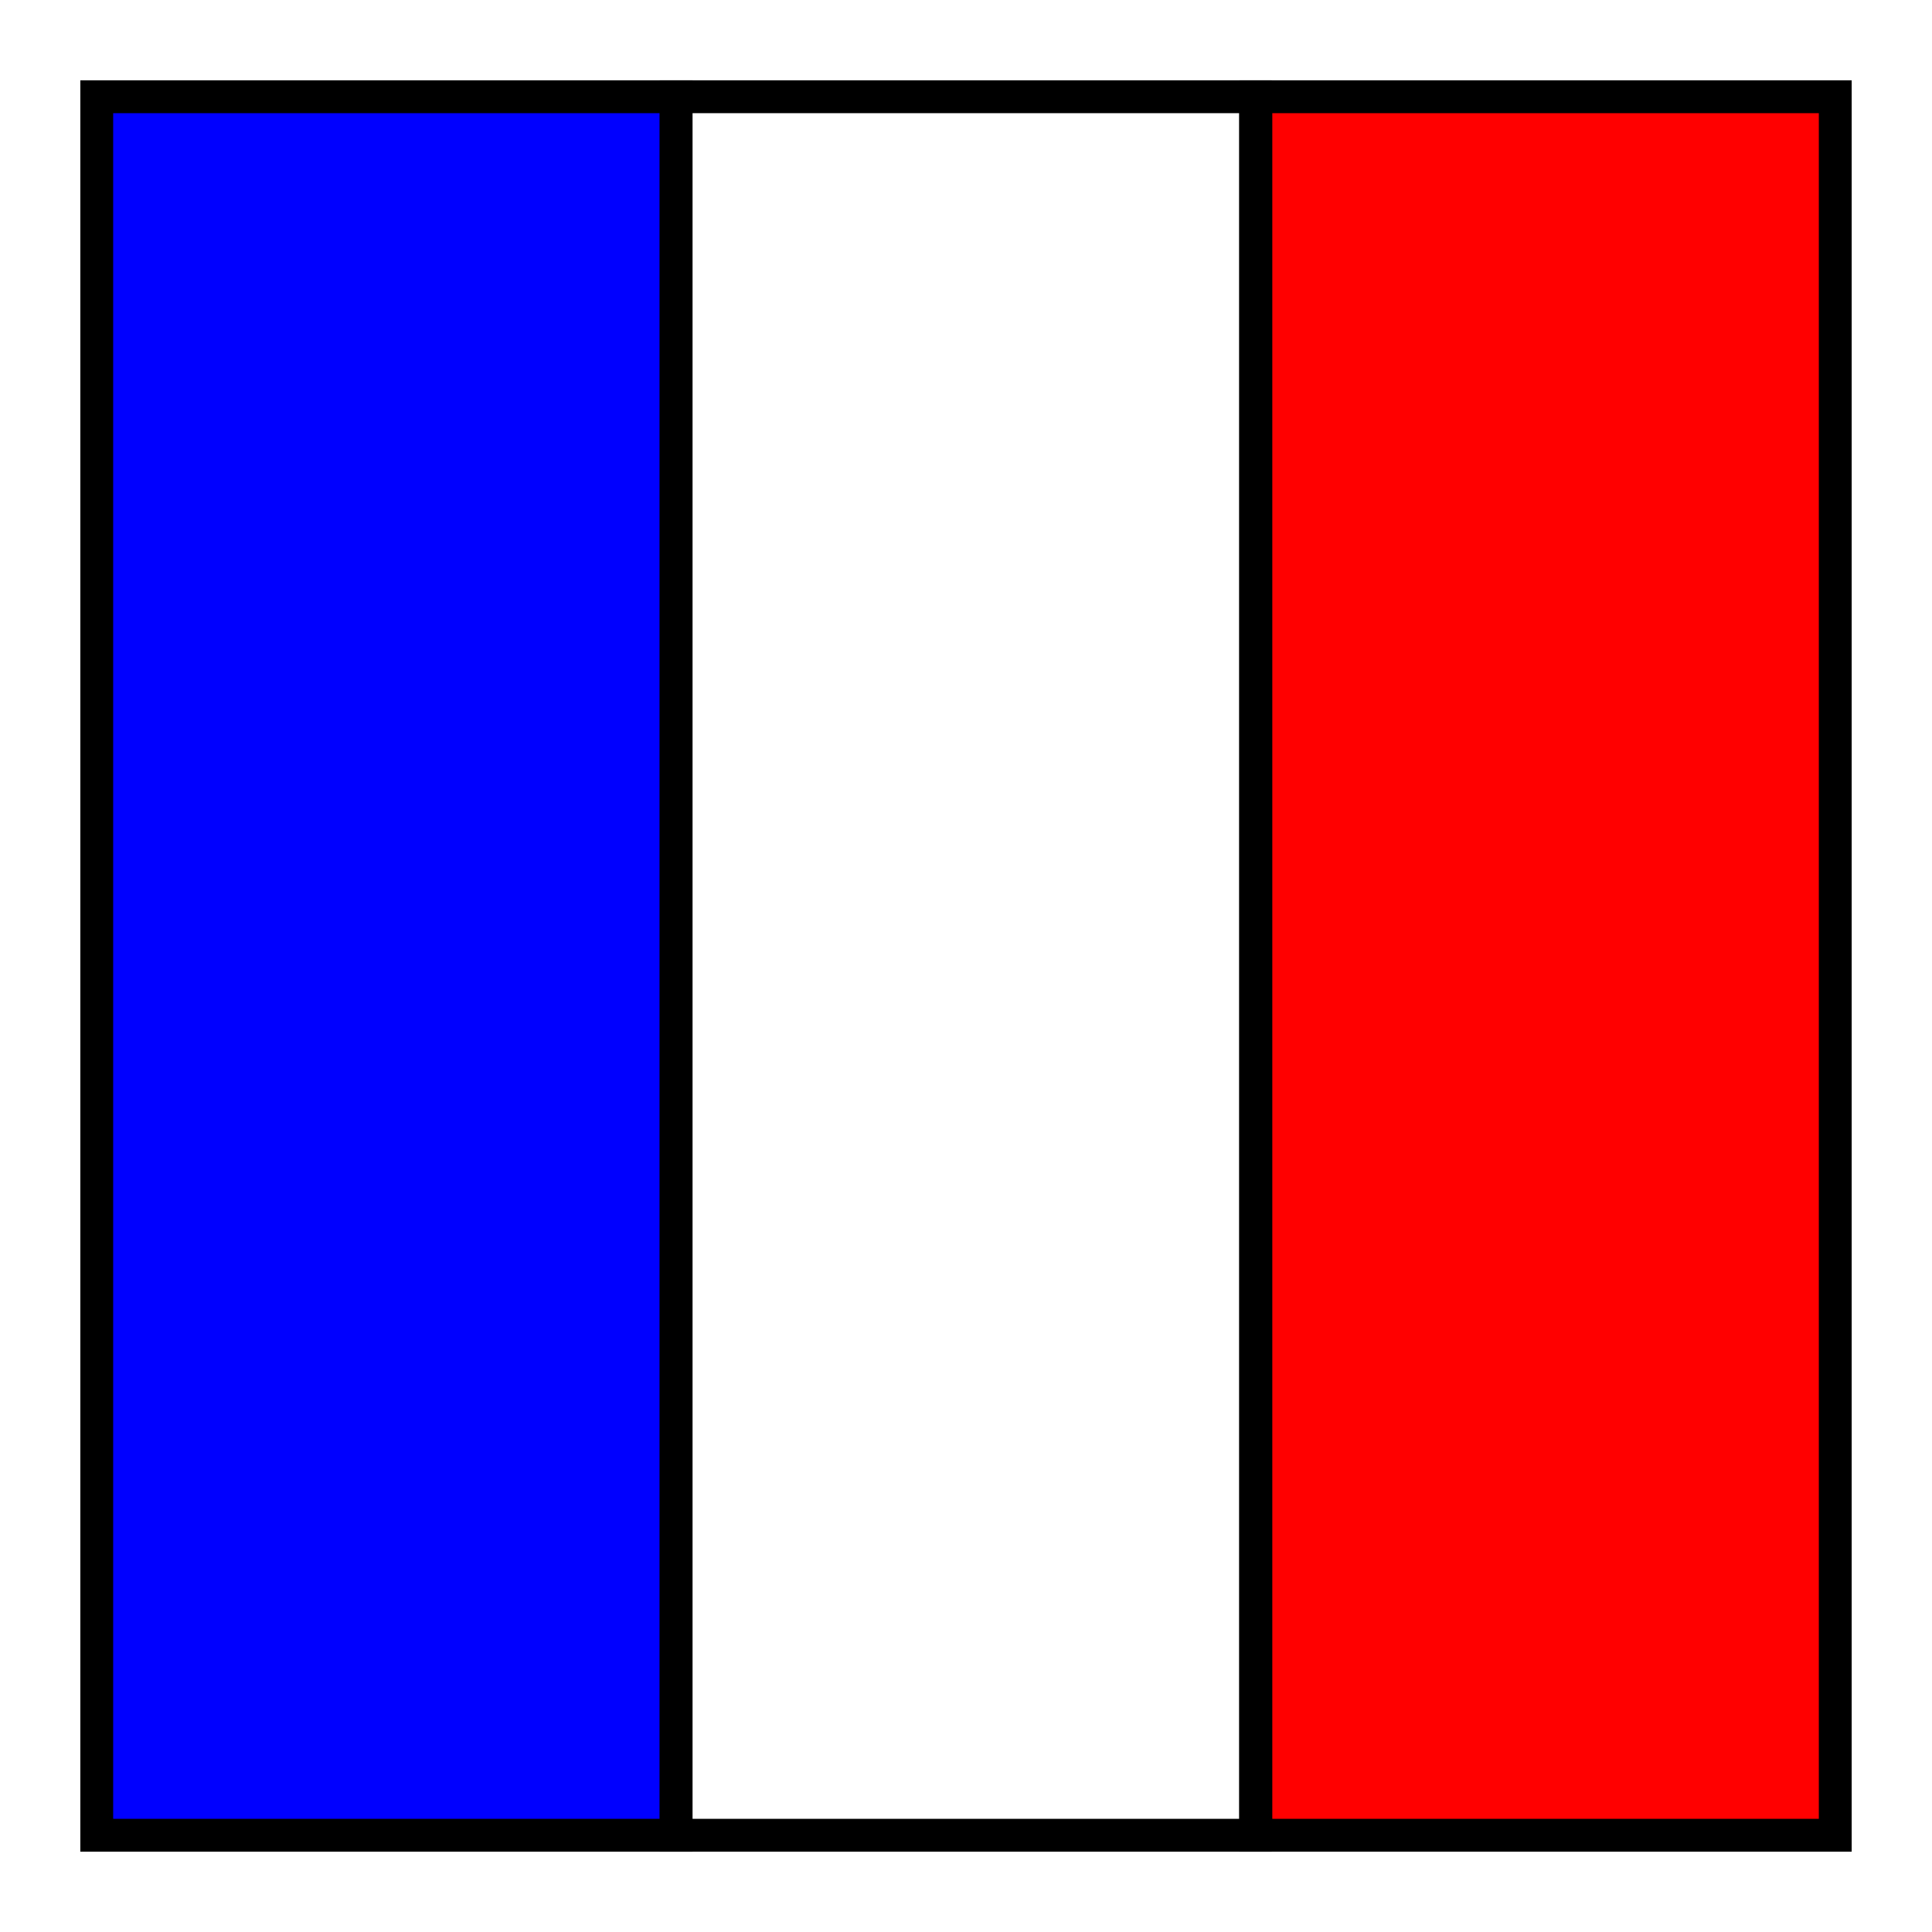
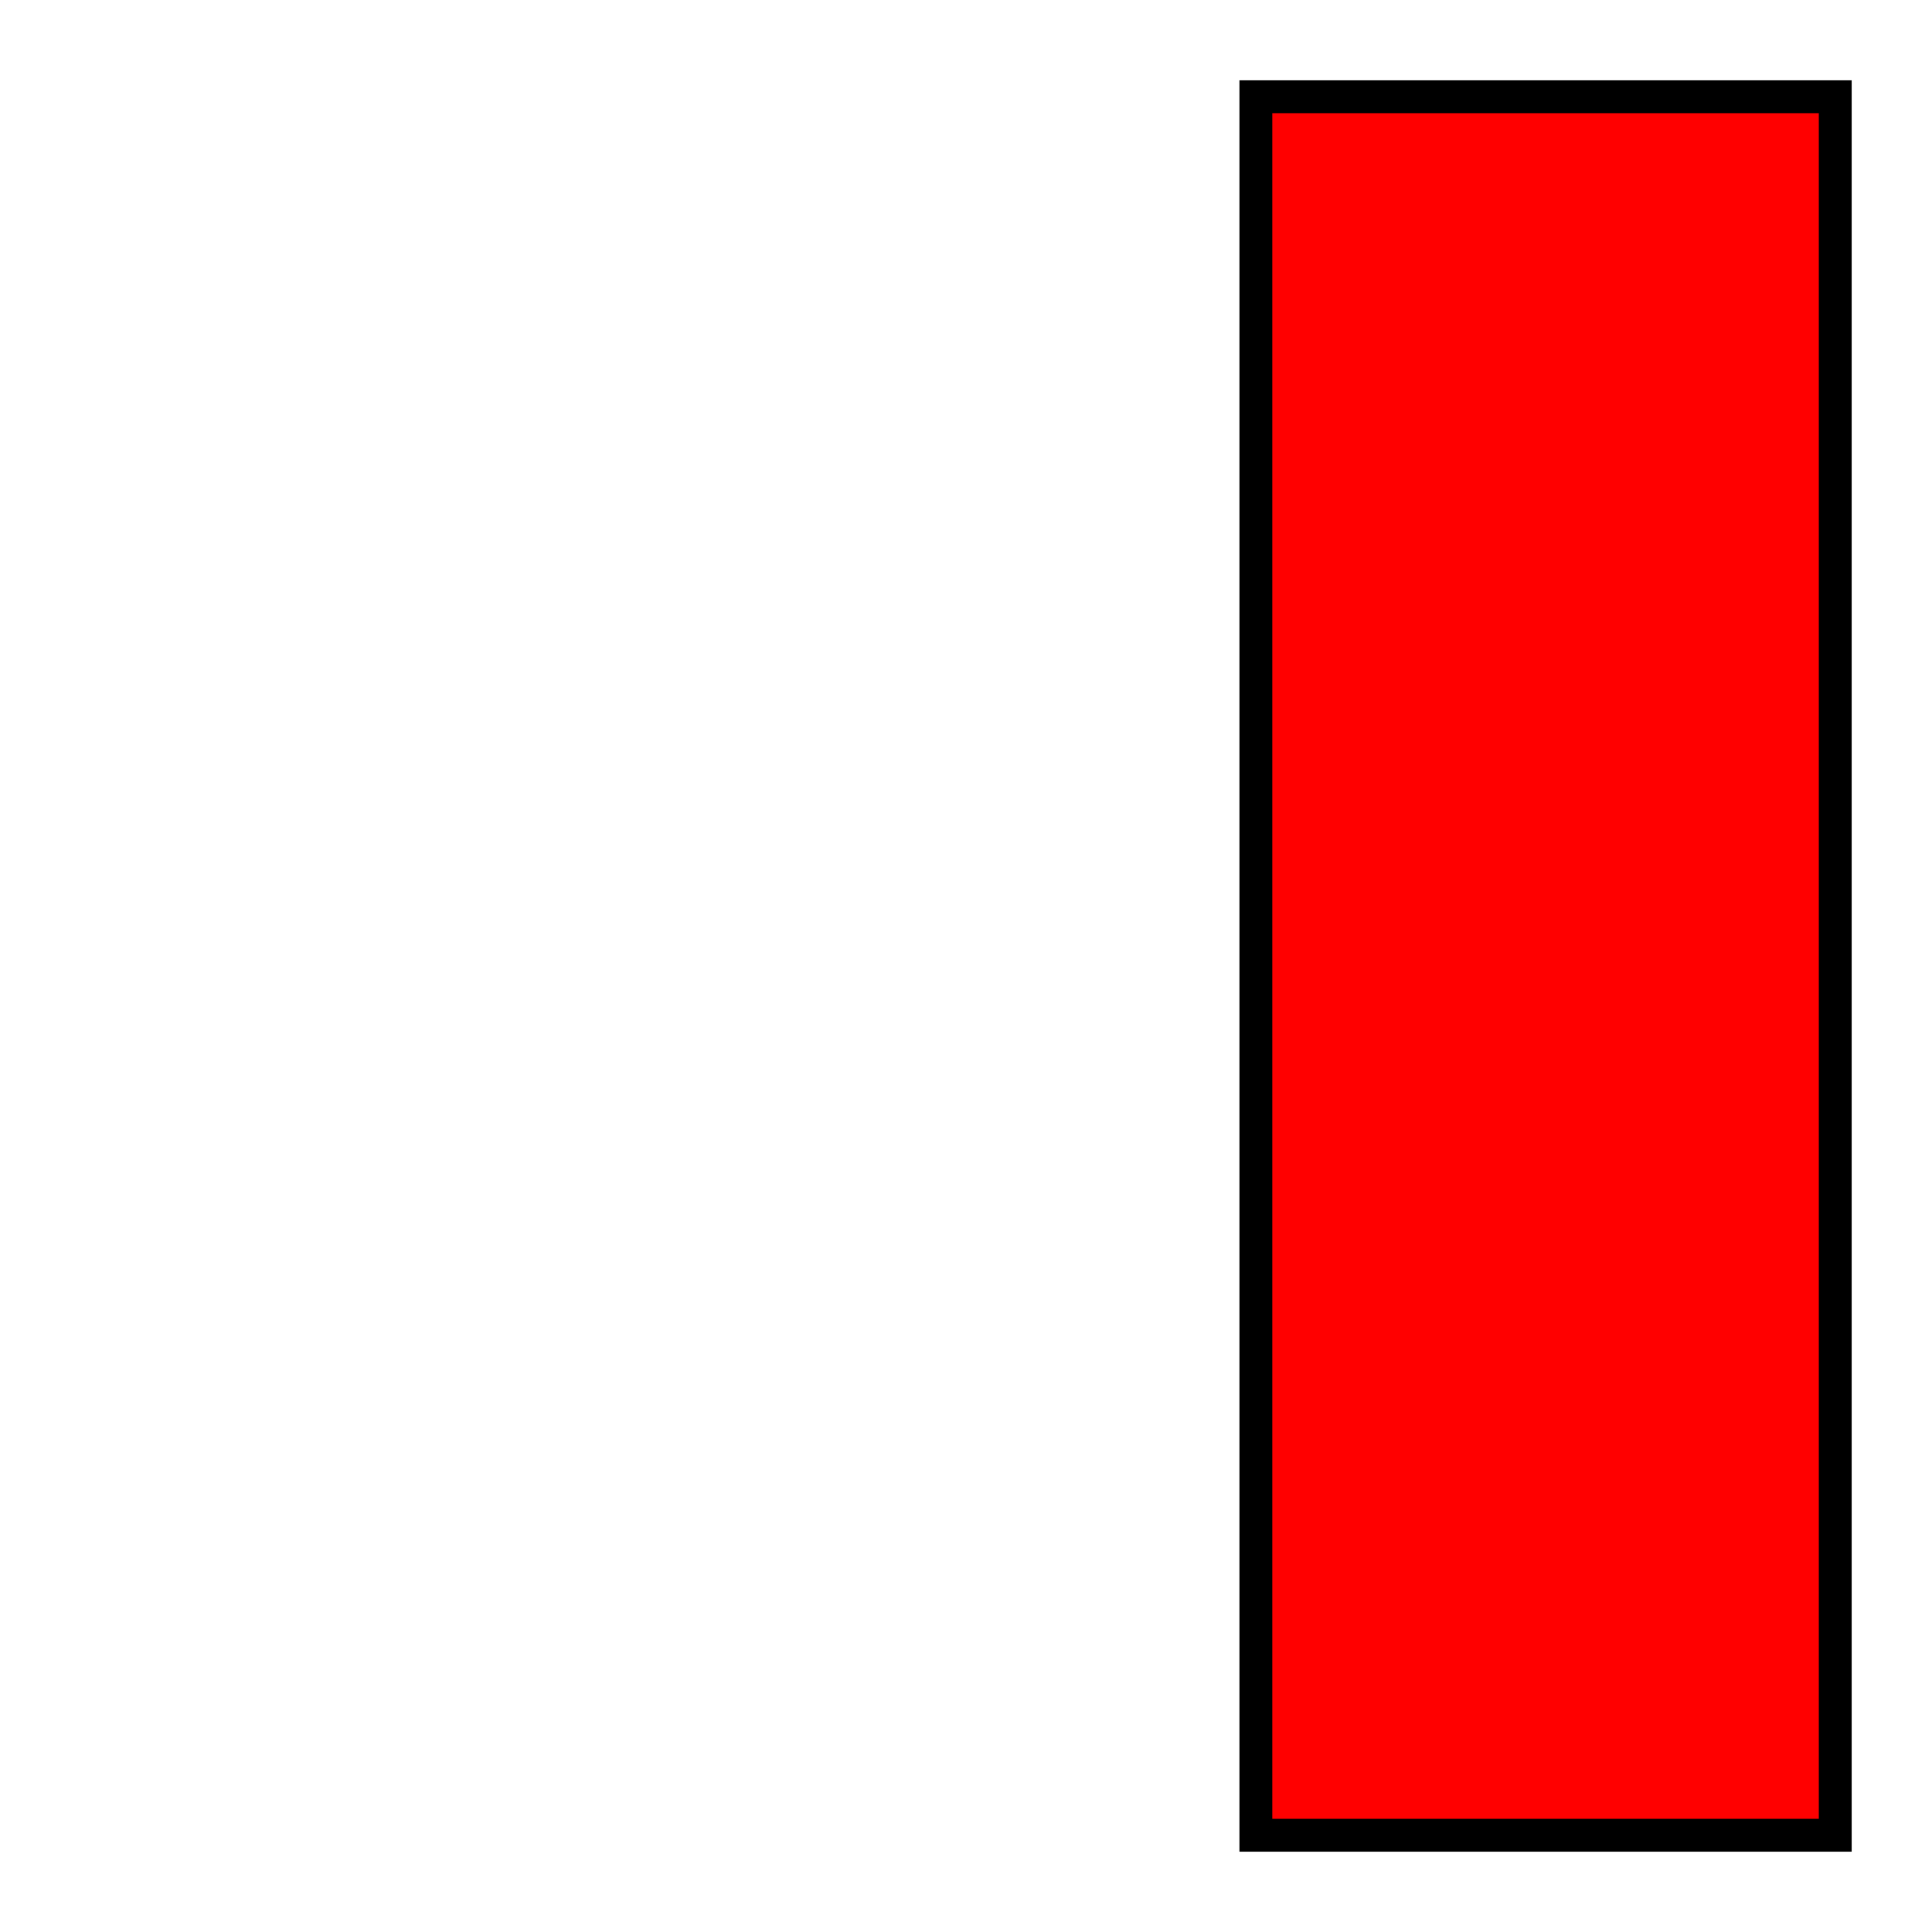
<svg xmlns="http://www.w3.org/2000/svg" xmlns:ns1="http://www.inkscape.org/namespaces/inkscape" xmlns:ns2="http://sodipodi.sourceforge.net/DTD/sodipodi-0.dtd" xmlns:ns3="http://www.openswatchbook.org/uri/2009/osb" width="20" height="20" viewBox="0 0 5.292 5.292" version="1.1" id="svg8" ns1:version="0.92.2 (5c3e80d, 2017-08-06)" ns2:docname="ln_fr.svg">
  <defs id="defs2">
    <linearGradient id="linearGradient6062" ns3:paint="solid">
      <stop style="stop-color:#000000;stop-opacity:1;" offset="0" id="stop6060" />
    </linearGradient>
    <linearGradient id="linearGradient6028" ns3:paint="solid">
      <stop style="stop-color:#000000;stop-opacity:1;" offset="0" id="stop6026" />
    </linearGradient>
  </defs>
  <ns2:namedview id="base" pagecolor="#ffffff" bordercolor="#000000" borderopacity="1" ns1:pageopacity="1" ns1:pageshadow="2" ns1:zoom="11.2" ns1:cx="-0.64473903" ns1:cy="15.165615" ns1:document-units="px" ns1:current-layer="layer1" showgrid="false" units="px" ns1:window-width="1920" ns1:window-height="1017" ns1:window-x="-8" ns1:window-y="-8" ns1:window-maximized="1" borderlayer="true" width="20px" ns1:showpageshadow="false" showborder="true" ns1:pagecheckerboard="false" showguides="false">
    <ns1:grid type="xygrid" id="grid847" />
  </ns2:namedview>
  <g ns1:label="Calque 1" ns1:groupmode="layer" id="layer1" transform="translate(0,-291.708)">
    <rect style="fill:#ffffff;fill-opacity:1;stroke-width:0.174" id="rect815-5-5" width="5.292" height="5.292" x="-4.4408921e-016" y="291.708" />
-     <rect style="fill:#0000ff;fill-opacity:1;stroke-width:0.09;stroke:#000000;stroke-opacity:1" id="rect815" width="1.587" height="4.762" x="0.265" y="291.973" />
    <rect style="fill:#ff0000;fill-opacity:1;stroke-width:0.09;stroke:#000000;stroke-opacity:1" id="rect815-8" width="1.587" height="4.762" x="3.44" y="291.973" ns1:transform-center-x="0.37091128" ns1:transform-center-y="-0.87546463" />
-     <rect style="fill:#ffffff;fill-opacity:1;stroke-width:0.09;stroke:#000000;stroke-opacity:1" id="rect815-5" width="1.587" height="4.762" x="1.852" y="291.973" />
  </g>
</svg>